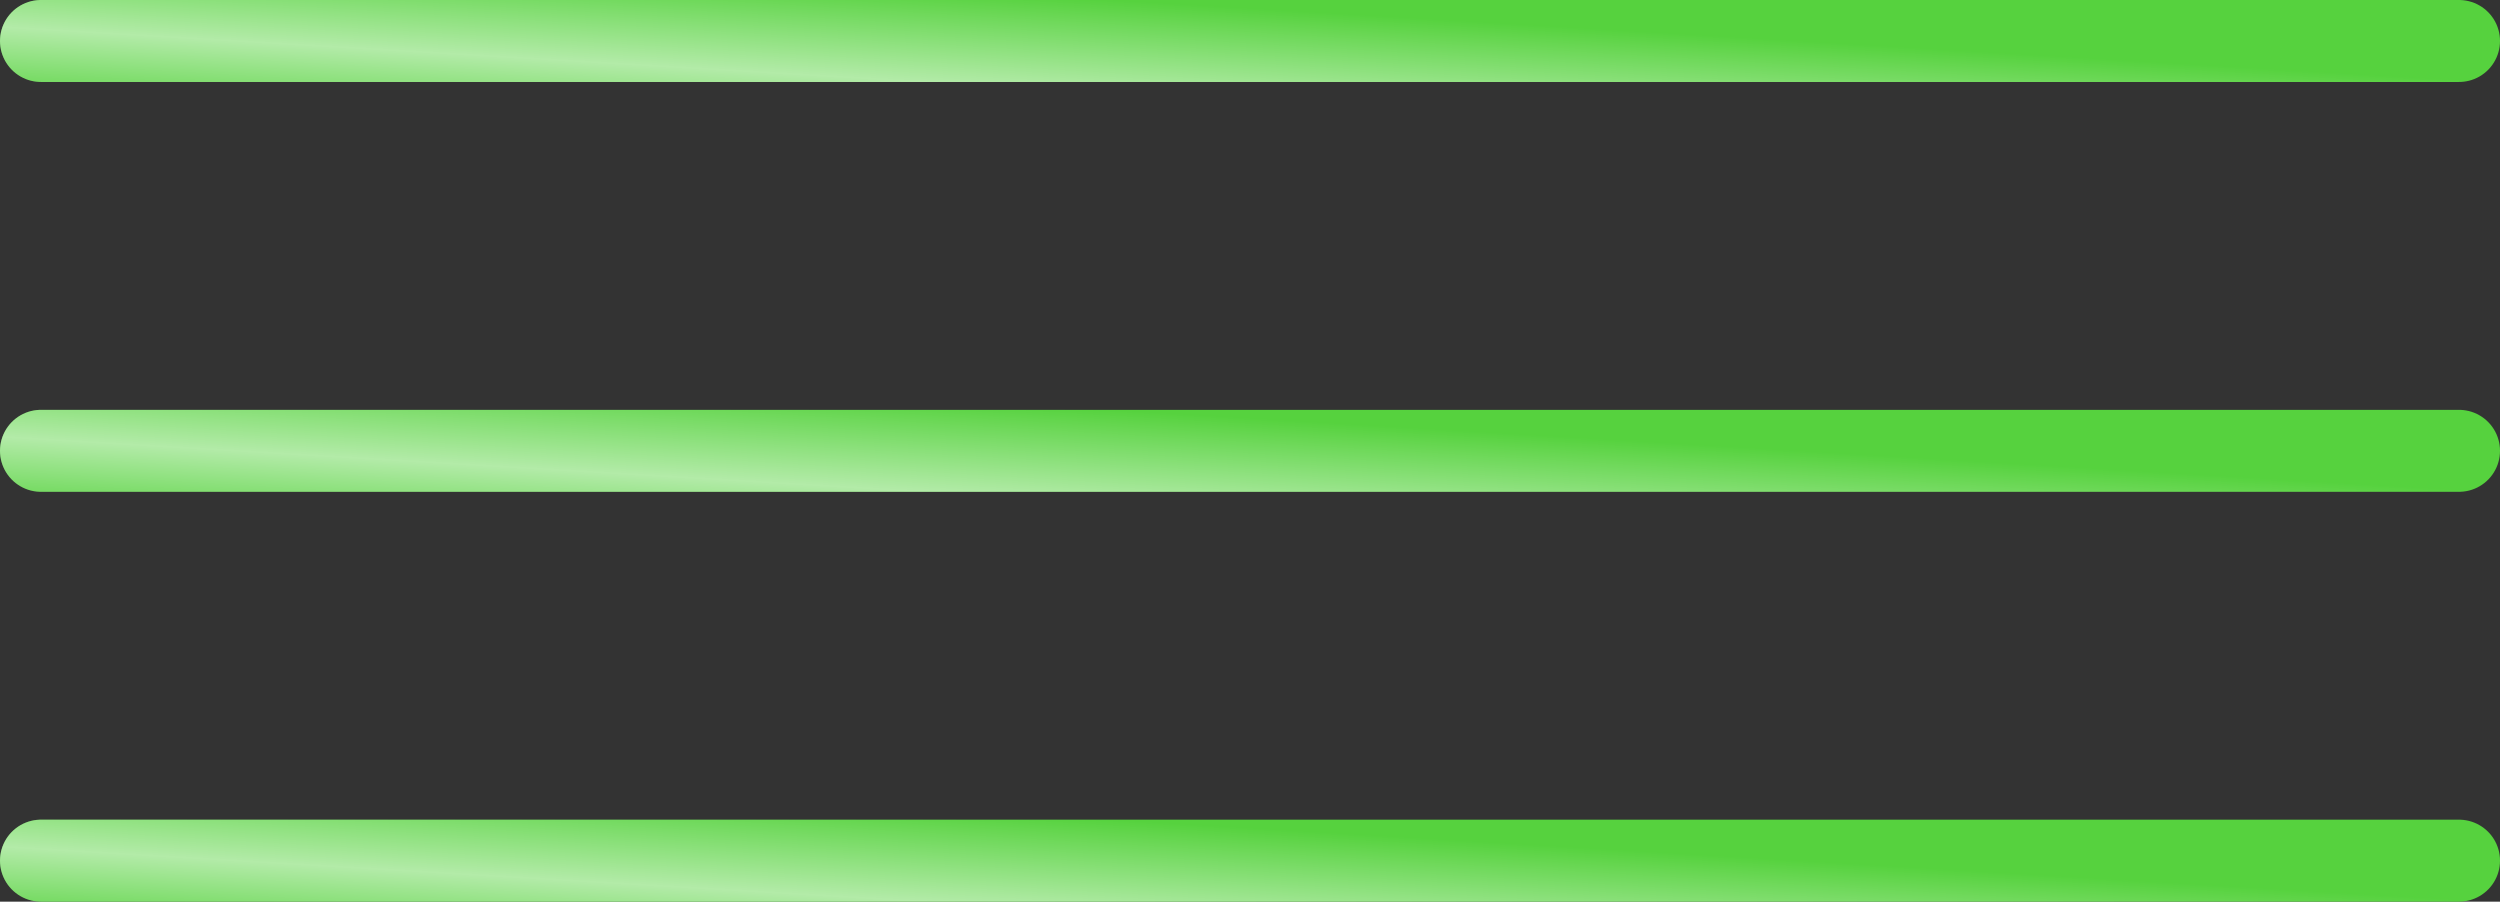
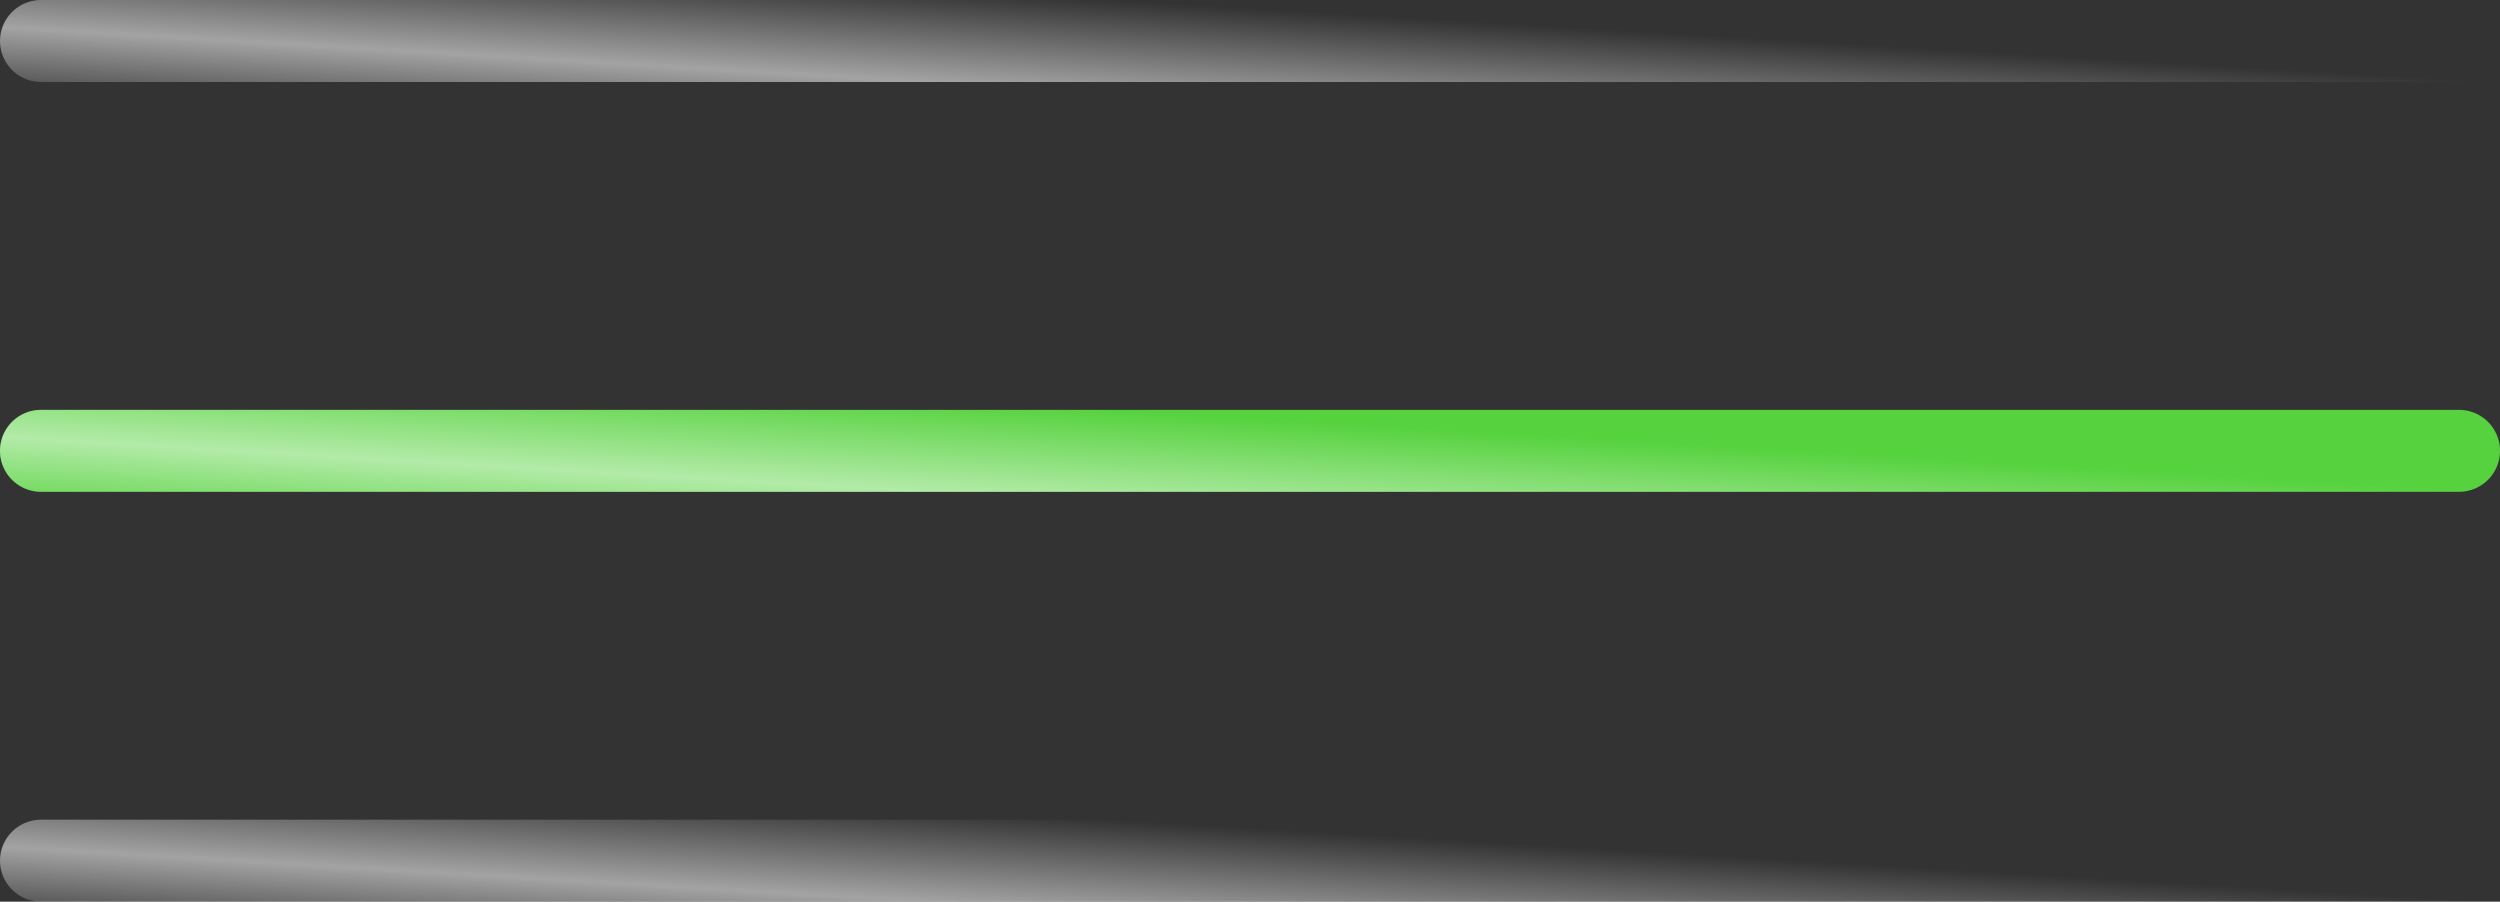
<svg xmlns="http://www.w3.org/2000/svg" width="61" height="22" viewBox="0 0 61 22" fill="none">
  <rect x="0" y="0" width="61" height="22" fill="#333333" stroke="none" />
-   <line x1="1" y1="1" x2="60" y2="1" stroke="#56D23E" stroke-width="2" stroke-linecap="round" />
  <line x1="1" y1="1" x2="60" y2="1" stroke="url(#paint0_linear_2004_135)" stroke-opacity="0.55" stroke-width="2" stroke-linecap="round" />
  <line x1="1" y1="11" x2="60" y2="11" stroke="#56D23E" stroke-width="2" stroke-linecap="round" />
  <line x1="1" y1="11" x2="60" y2="11" stroke="url(#paint1_linear_2004_135)" stroke-opacity="0.55" stroke-width="2" stroke-linecap="round" />
-   <line x1="1" y1="21" x2="60" y2="21" stroke="#56D23E" stroke-width="2" stroke-linecap="round" />
  <line x1="1" y1="21" x2="60" y2="21" stroke="url(#paint2_linear_2004_135)" stroke-opacity="0.55" stroke-width="2" stroke-linecap="round" />
  <defs>
    <linearGradient id="paint0_linear_2004_135" x1="55.119" y1="1.636" x2="54.864" y2="5.928" gradientUnits="userSpaceOnUse">
      <stop offset="0.007" stop-color="white" stop-opacity="0" />
      <stop offset="0.533" stop-color="white" />
      <stop offset="1" stop-color="white" stop-opacity="0" />
    </linearGradient>
    <linearGradient id="paint1_linear_2004_135" x1="55.119" y1="11.636" x2="54.864" y2="15.928" gradientUnits="userSpaceOnUse">
      <stop offset="0.007" stop-color="white" stop-opacity="0" />
      <stop offset="0.533" stop-color="white" />
      <stop offset="1" stop-color="white" stop-opacity="0" />
    </linearGradient>
    <linearGradient id="paint2_linear_2004_135" x1="55.119" y1="21.636" x2="54.864" y2="25.928" gradientUnits="userSpaceOnUse">
      <stop offset="0.007" stop-color="white" stop-opacity="0" />
      <stop offset="0.533" stop-color="white" />
      <stop offset="1" stop-color="white" stop-opacity="0" />
    </linearGradient>
  </defs>
</svg>